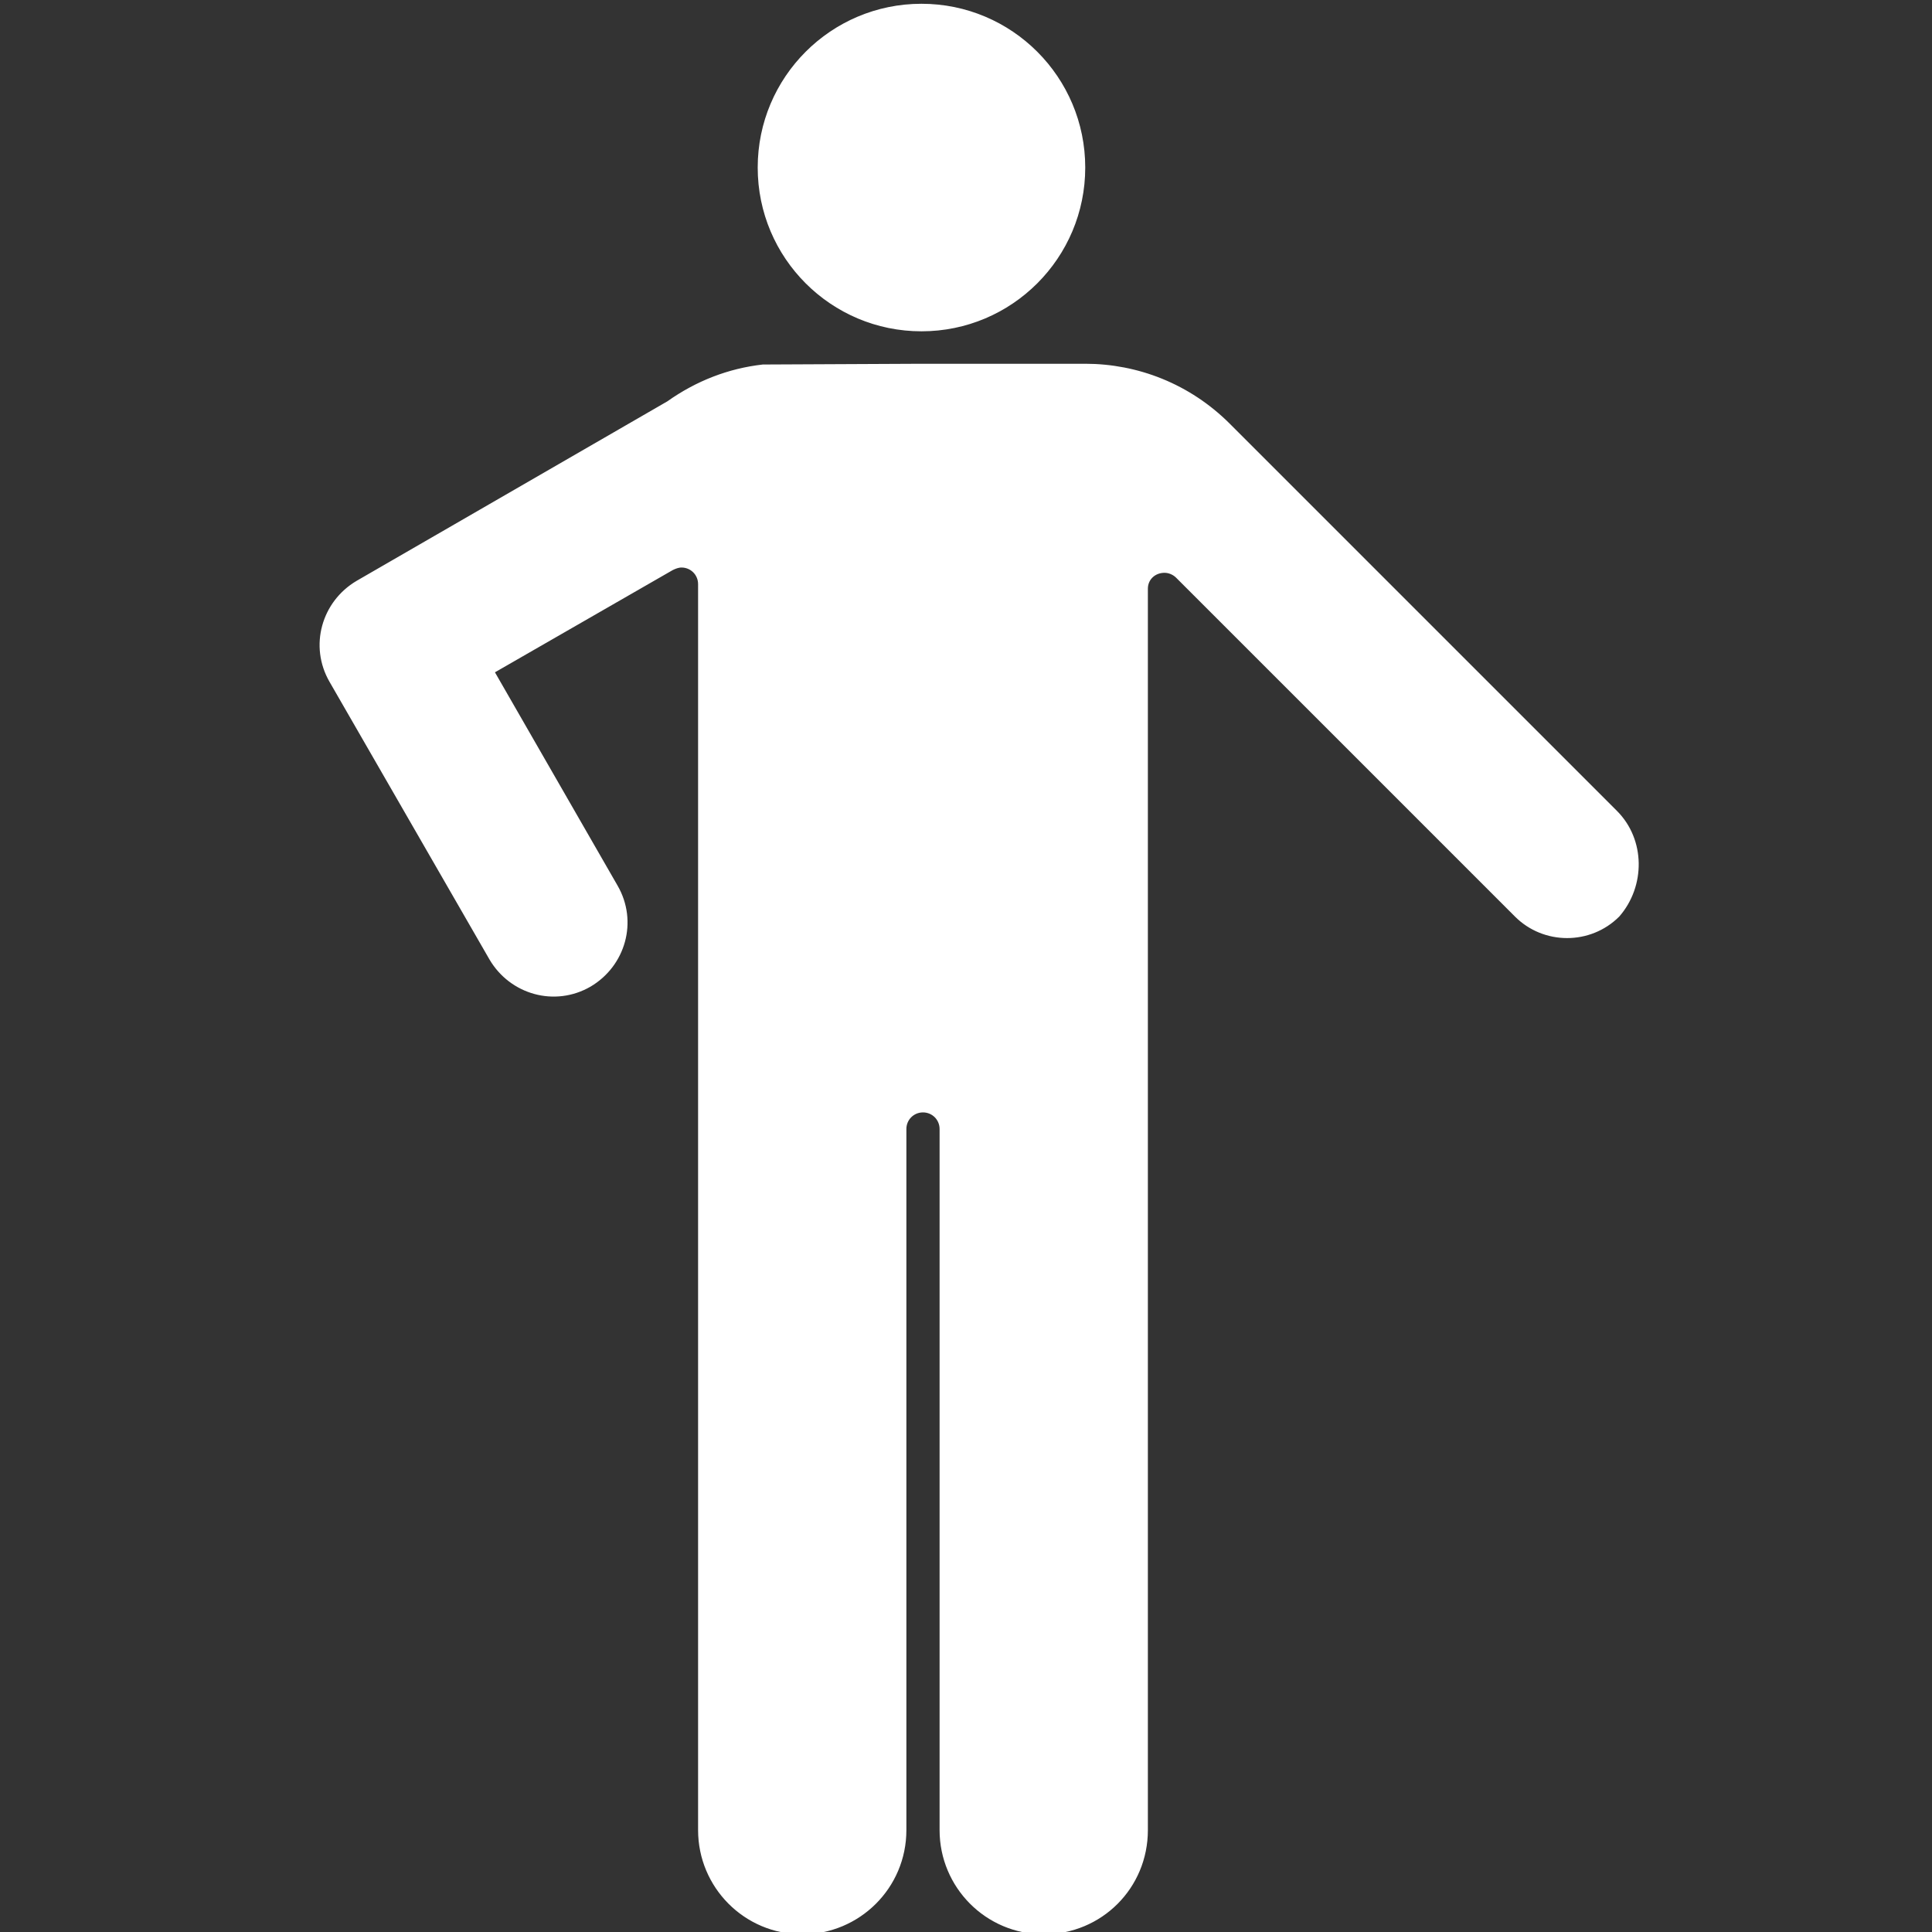
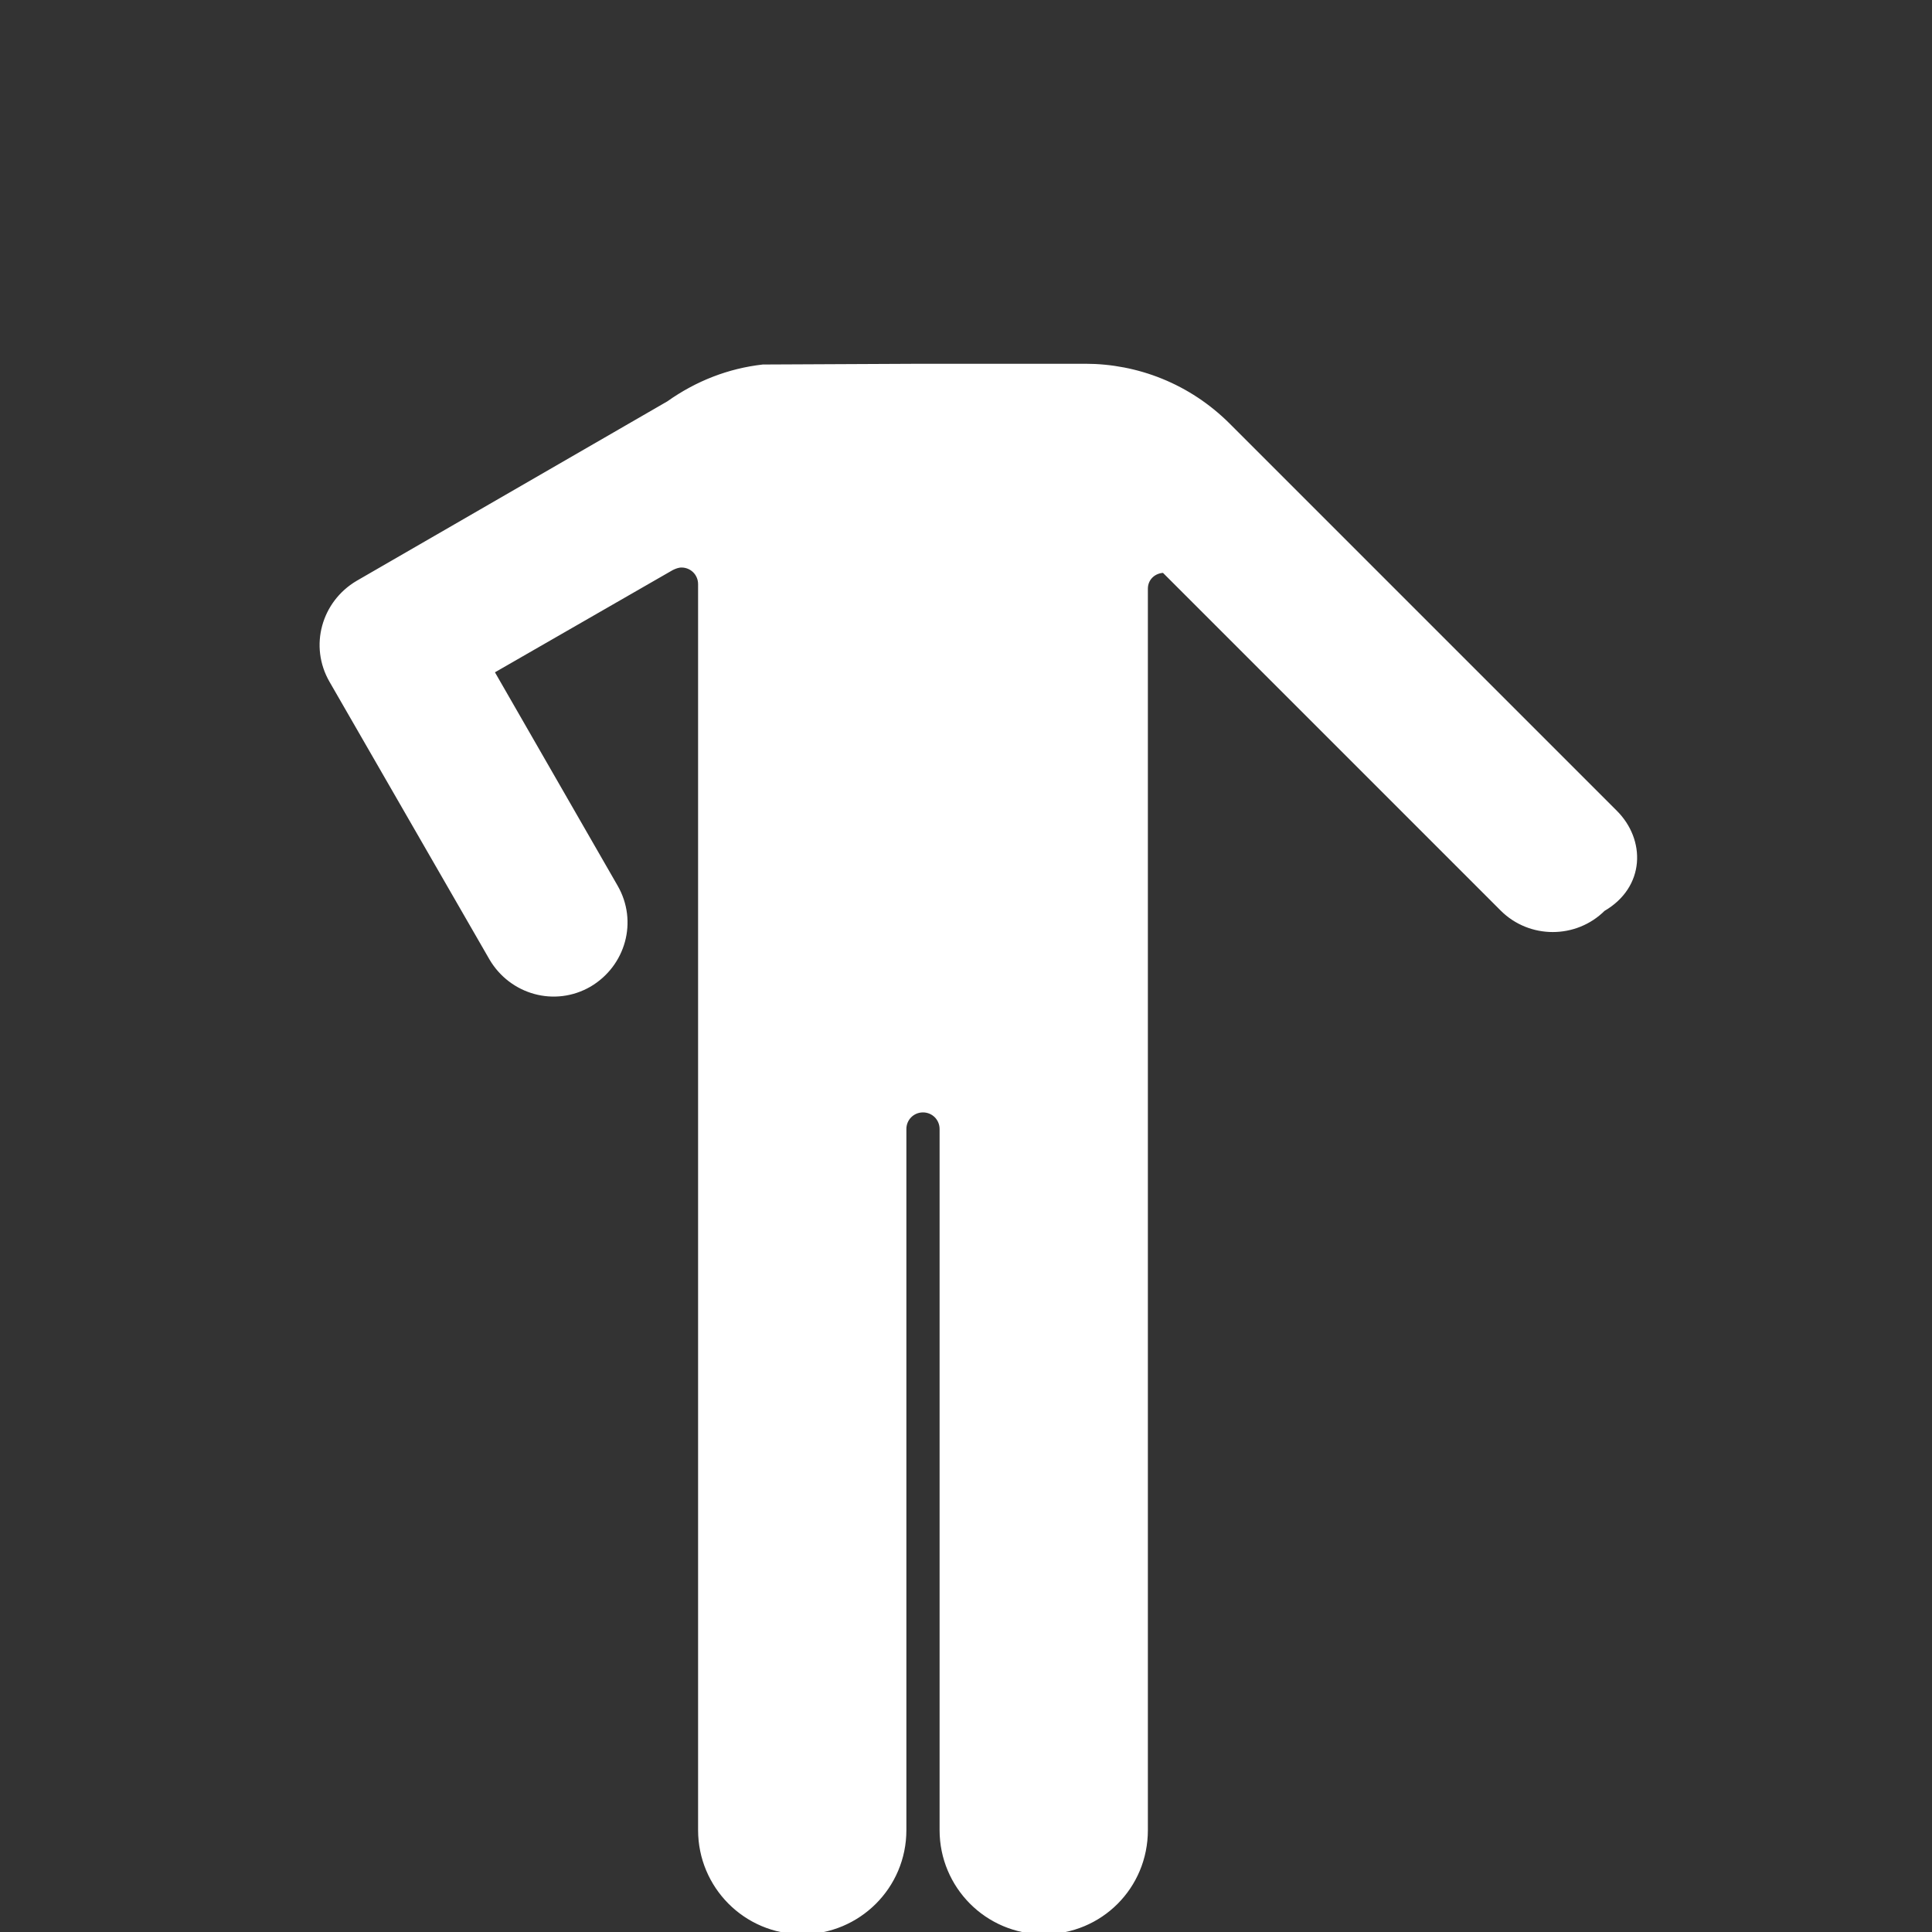
<svg xmlns="http://www.w3.org/2000/svg" fill="#fff" height="64px" width="64px" version="1.1" id="Layer_1" viewBox="0 0 256 256" xml:space="preserve" stroke="#fff">
  <rect x="0" y="0" width="256" height="256" fill="#333333" stroke="none" />
  <g id="SVGRepo_bgCarrier" stroke-width="0" />
  <g id="SVGRepo_tracerCarrier" stroke-linecap="round" stroke-linejoin="round" />
  <g id="SVGRepo_iconCarrier">
    <g>
-       <circle cx="122.1" cy="22.2" r="21.2" />
-       <path d="M213.9,107.8l-51.3-51.3c-5.2-5.2-12-7.8-18.8-7.8h-21.7l0,0l-21,0.1c-4.4,0.5-8.6,2.1-12.4,4.8L47.5,77.4 c-4.4,2.6-6,8.2-3.4,12.7l21.2,36.8c2.6,4.4,8.2,6,12.7,3.4c4.4-2.6,6-8.2,3.4-12.7L64.9,88.9l24-13.8c0.4-0.2,0.9-0.4,1.4-0.4 c1.5,0,2.7,1.2,2.7,2.7v19.2v50.4v95.5c0,7.3,5.9,13.3,13.3,13.3c7.3,0,13.3-5.9,13.3-13.3v-92.9c0-1.5,1.2-2.7,2.7-2.7 c1.5,0,2.7,1.2,2.7,2.7v92.9c0,7.3,5.9,13.3,13.3,13.3s13.3-5.9,13.3-13.3v-95.5h0v-69c0-1.5,1.2-2.6,2.7-2.6 c0.7,0,1.4,0.3,1.9,0.8l44.9,44.9c3.6,3.6,9.5,3.6,13.1,0C217.5,117.3,217.5,111.4,213.9,107.8z" />
+       <path d="M213.9,107.8l-51.3-51.3c-5.2-5.2-12-7.8-18.8-7.8h-21.7l0,0l-21,0.1c-4.4,0.5-8.6,2.1-12.4,4.8L47.5,77.4 c-4.4,2.6-6,8.2-3.4,12.7l21.2,36.8c2.6,4.4,8.2,6,12.7,3.4c4.4-2.6,6-8.2,3.4-12.7L64.9,88.9l24-13.8c0.4-0.2,0.9-0.4,1.4-0.4 c1.5,0,2.7,1.2,2.7,2.7v19.2v50.4v95.5c0,7.3,5.9,13.3,13.3,13.3c7.3,0,13.3-5.9,13.3-13.3v-92.9c0-1.5,1.2-2.7,2.7-2.7 c1.5,0,2.7,1.2,2.7,2.7v92.9c0,7.3,5.9,13.3,13.3,13.3s13.3-5.9,13.3-13.3v-95.5h0v-69c0-1.5,1.2-2.6,2.7-2.6 l44.9,44.9c3.6,3.6,9.5,3.6,13.1,0C217.5,117.3,217.5,111.4,213.9,107.8z" />
    </g>
  </g>
</svg>